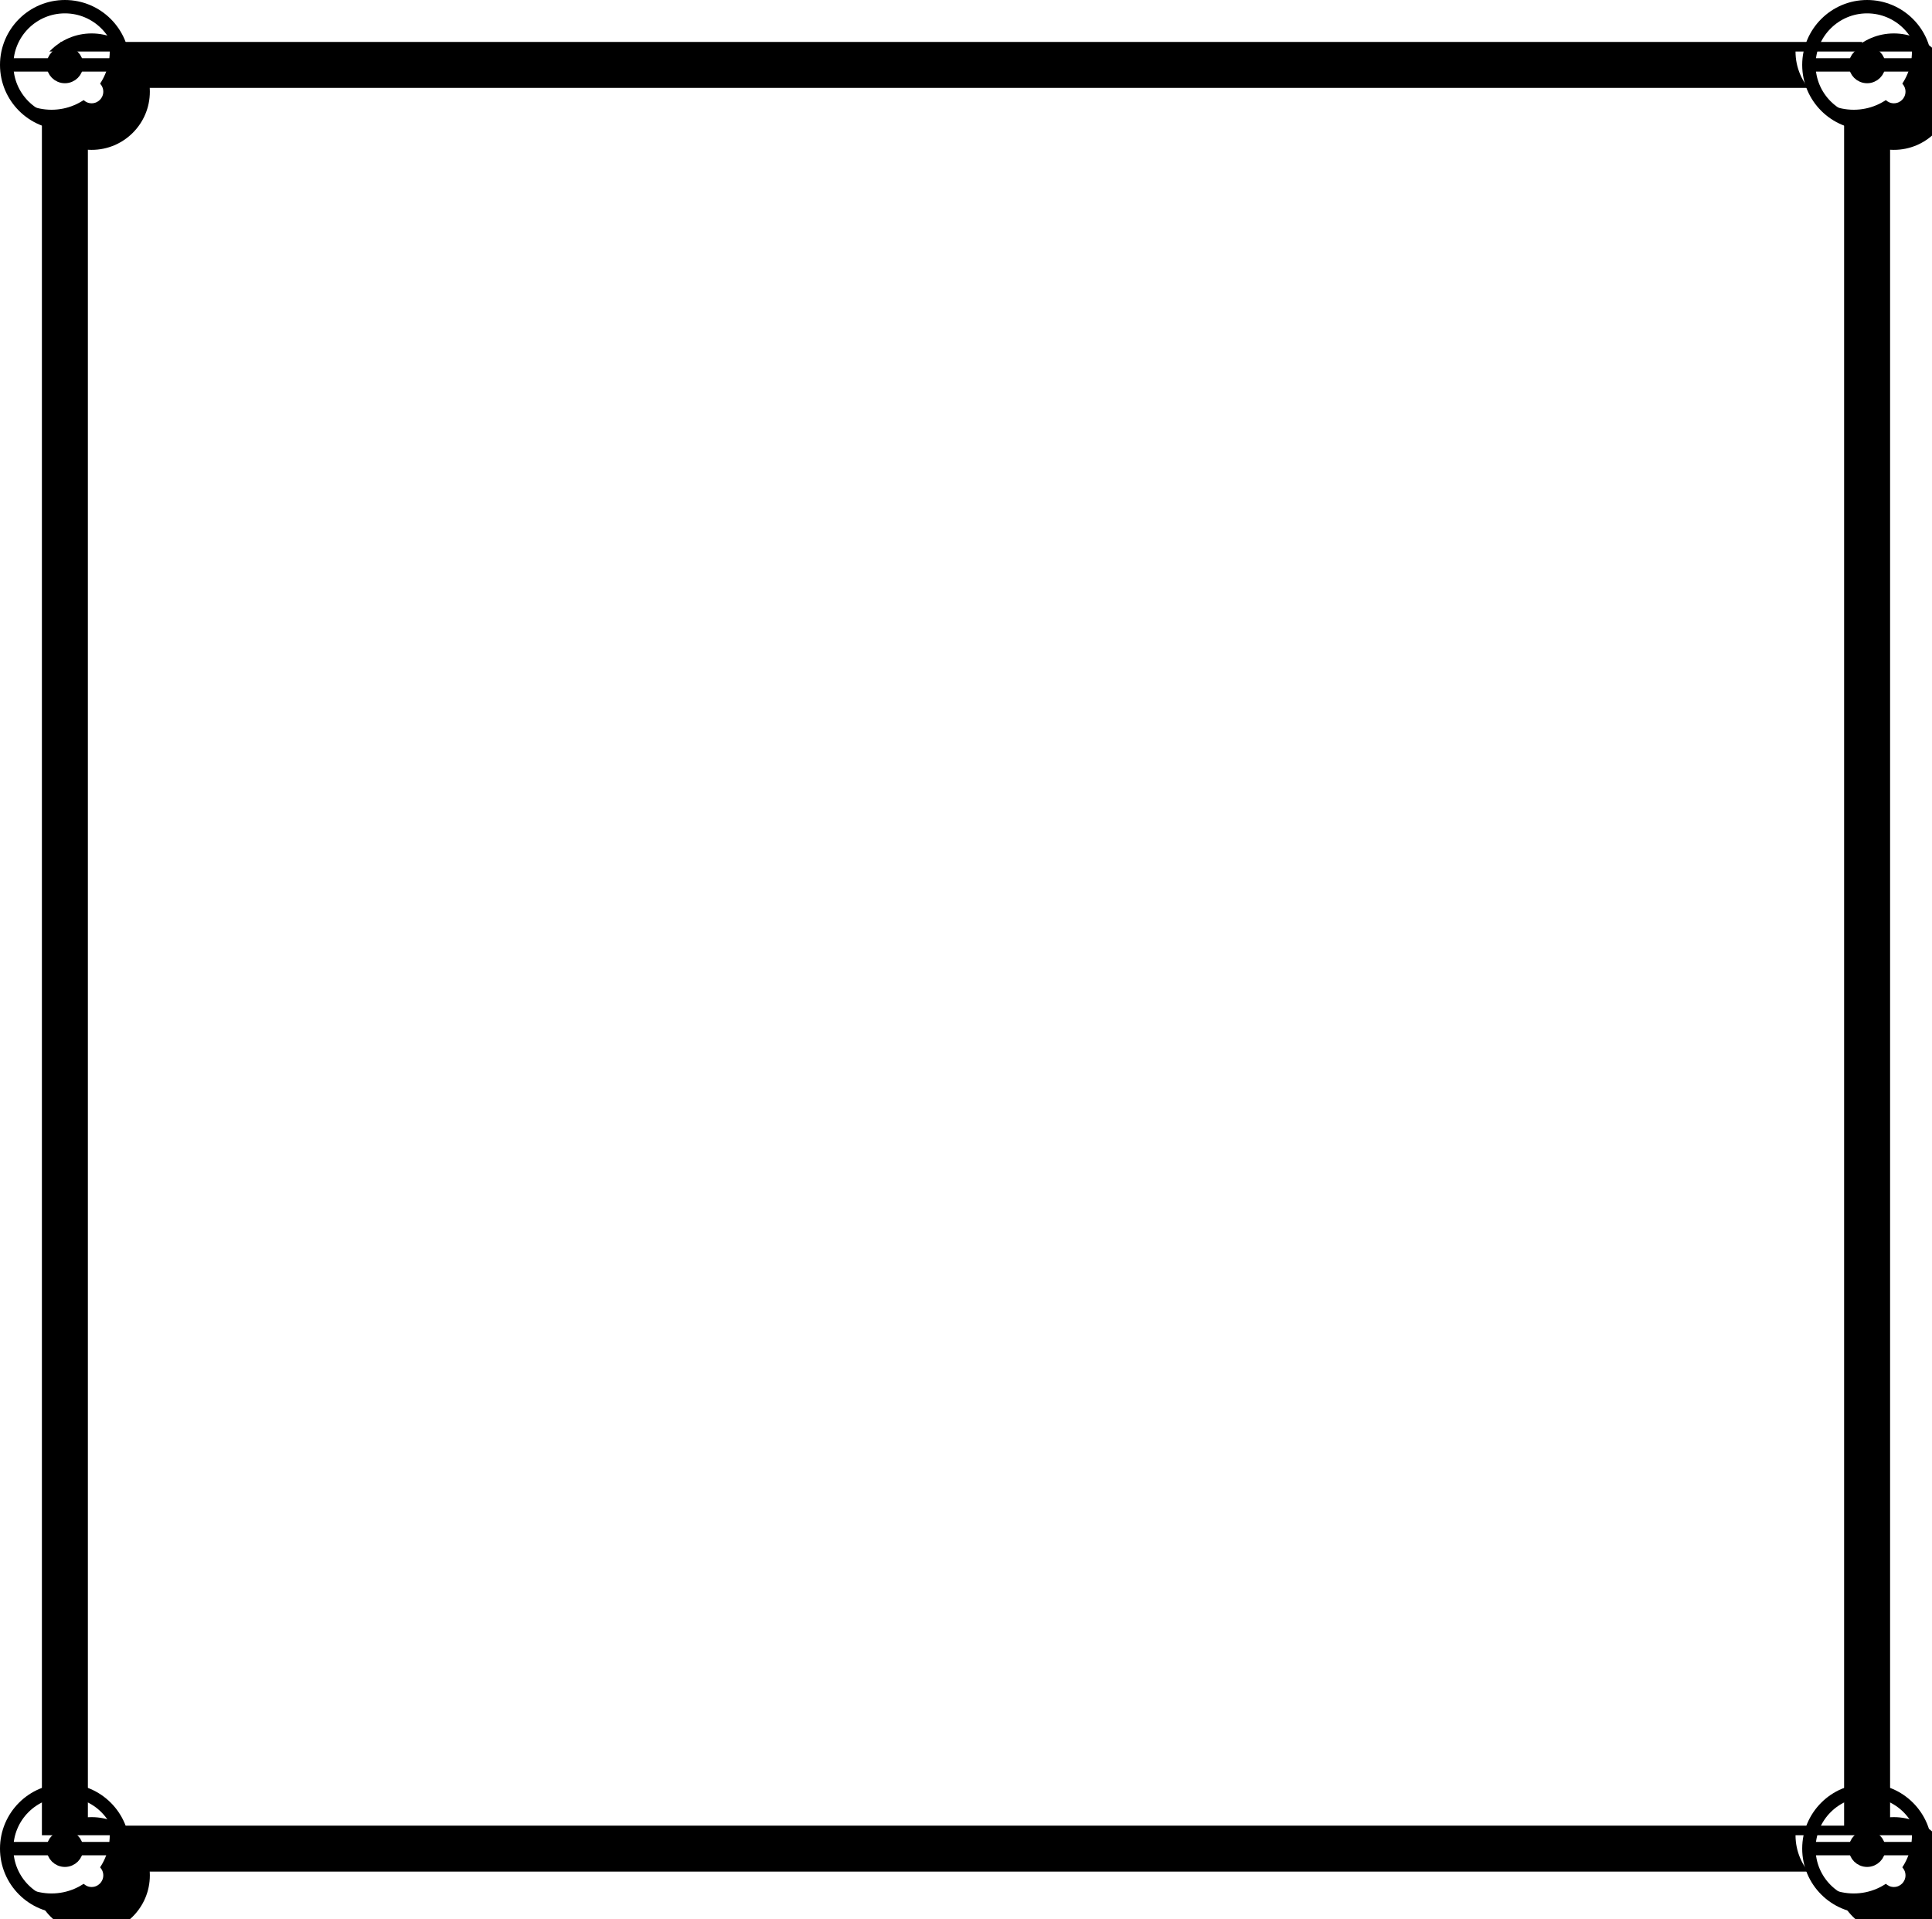
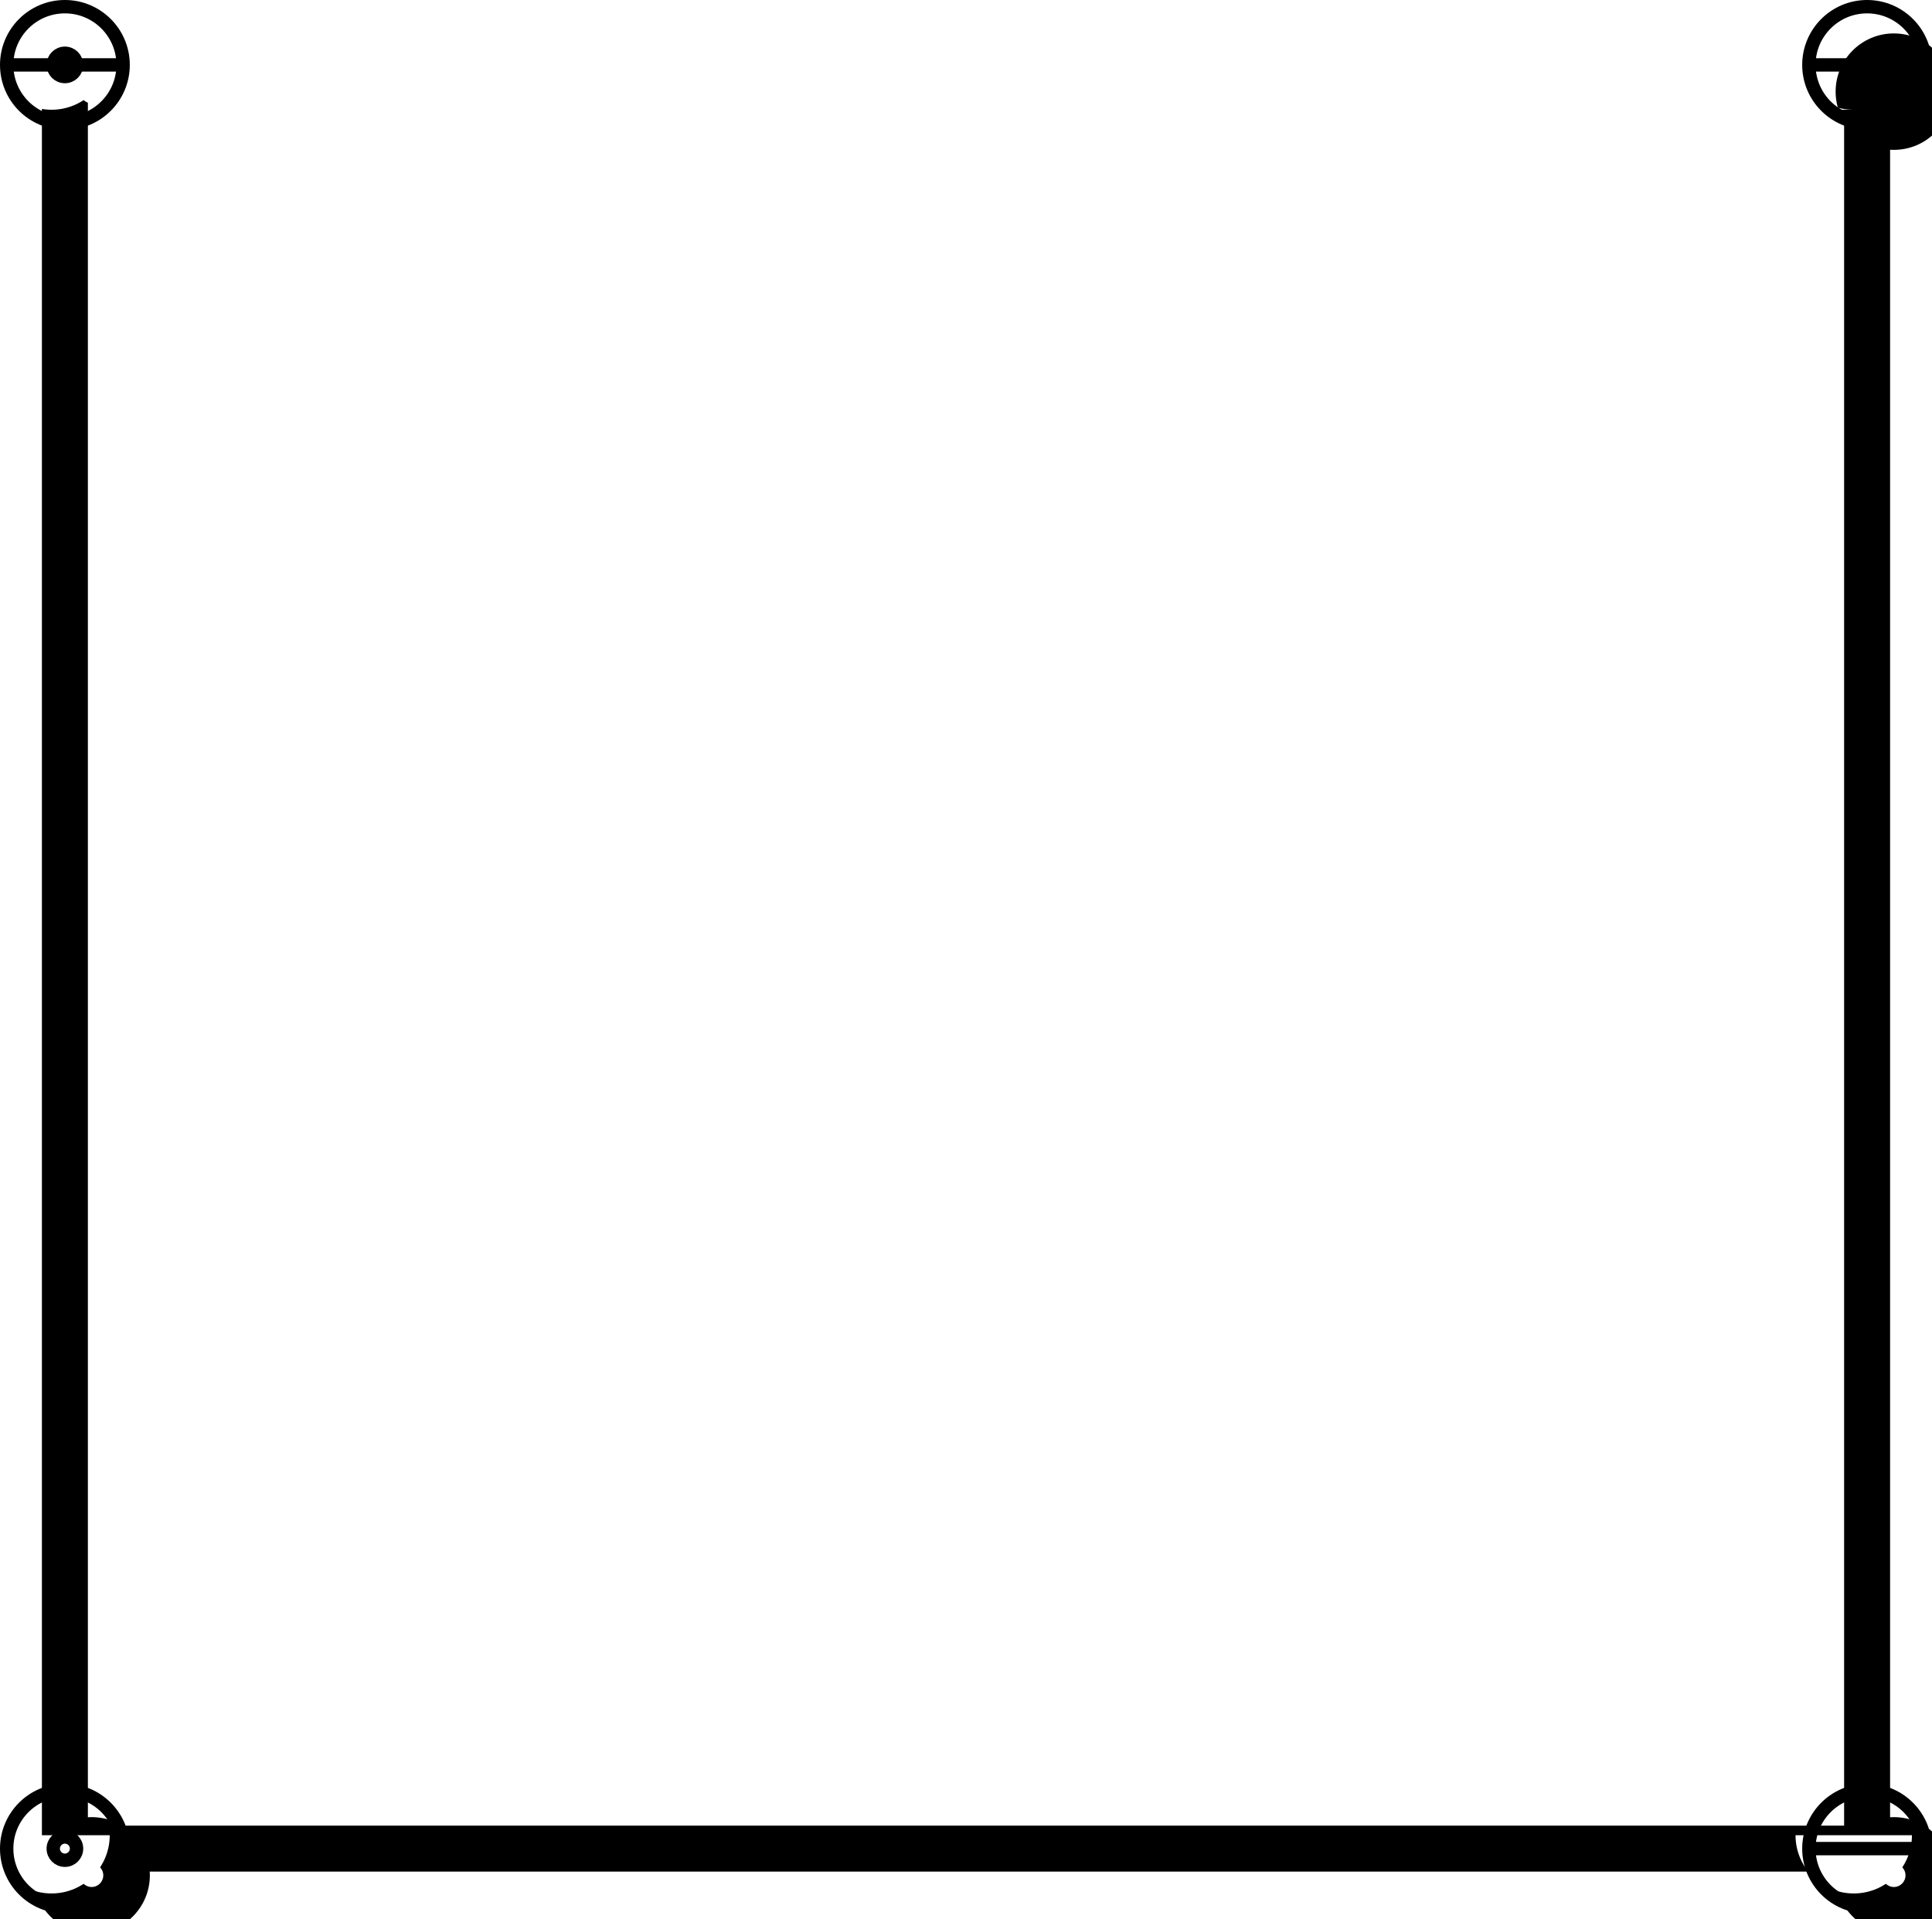
<svg xmlns="http://www.w3.org/2000/svg" fill="none" height="100%" overflow="visible" preserveAspectRatio="none" style="display: block;" viewBox="0 0 289 287" width="100%">
  <g id="Group 277">
    <rect fill="white" height="266.799" id="Rectangle 319" style="fill:white;fill-opacity:1;" width="266.798" x="10.056" y="10.056" />
-     <rect fill="#C7E6F9" height="267.495" id="Rectangle 317" stroke="black" stroke-width="2" style="fill:#C7E6F9;fill:color(display-p3 0.78 0.902 0.977);fill-opacity:1;stroke:black;stroke-opacity:1;" transform="rotate(-90 10.056 12.146)" width="4.876" x="10.056" y="12.146" />
    <rect fill="#C7E6F9" height="267.495" id="Rectangle 320" stroke="black" stroke-width="2" style="fill:#C7E6F9;fill:color(display-p3 0.78 0.902 0.977);fill-opacity:1;stroke:black;stroke-opacity:1;" transform="rotate(-90 10.056 278.944)" width="4.876" x="10.056" y="278.944" />
    <rect fill="#C7E6F9" height="266.799" id="Rectangle 316" stroke="black" stroke-width="2" style="fill:#C7E6F9;fill:color(display-p3 0.78 0.902 0.977);fill-opacity:1;stroke:black;stroke-opacity:1;" width="4.876" x="276.854" y="10.056" />
    <rect fill="#C7E6F9" height="266.799" id="Rectangle 321" stroke="black" stroke-width="2" style="fill:#C7E6F9;fill:color(display-p3 0.78 0.902 0.977);fill-opacity:1;stroke:black;stroke-opacity:1;" width="4.876" x="7.269" y="10.056" />
    <g id="Group 272">
      <g filter="url(#filter0_i_0_185)" id="Ellipse 1">
-         <ellipse cx="9.708" cy="9.708" fill="#C40000" rx="8.708" ry="8.708" style="fill:#C40000;fill:color(display-p3 0.77 0 0);fill-opacity:1;" />
-       </g>
+         </g>
      <g filter="url(#filter1_i_0_185)" id="Ellipse 2">
        <path d="M9.708 18.415C14.517 18.415 18.415 14.517 18.415 9.708H1C1 14.517 4.898 18.415 9.708 18.415Z" fill="white" style="fill:white;fill-opacity:1;" />
      </g>
      <ellipse cx="9.708" cy="9.708" id="Ellipse 3" rx="8.708" ry="8.708" stroke="black" stroke-width="2" style="stroke:black;stroke-opacity:1;" />
      <path d="M1 9.708H18.415" id="Vector 1" stroke="black" stroke-width="2" style="stroke:black;stroke-opacity:1;" />
      <g id="Ellipse 4">
        <g filter="url(#filter2_i_0_185)">
          <ellipse cx="9.708" cy="9.708" fill="white" rx="1.742" ry="1.742" style="fill:white;fill-opacity:1;" />
        </g>
        <ellipse cx="9.708" cy="9.708" rx="1.742" ry="1.742" stroke="black" stroke-width="2" style="stroke:black;stroke-opacity:1;" />
      </g>
    </g>
    <g id="Group 275">
      <g filter="url(#filter3_i_0_185)" id="Ellipse 1_2">
        <ellipse cx="9.708" cy="276.506" fill="#C40000" rx="8.708" ry="8.708" style="fill:#C40000;fill:color(display-p3 0.77 0 0);fill-opacity:1;" />
      </g>
      <g filter="url(#filter4_i_0_185)" id="Ellipse 2_2">
        <path d="M9.708 285.214C14.517 285.214 18.415 281.315 18.415 276.506H1C1 281.315 4.898 285.214 9.708 285.214Z" fill="white" style="fill:white;fill-opacity:1;" />
      </g>
      <ellipse cx="9.708" cy="276.506" id="Ellipse 3_2" rx="8.708" ry="8.708" stroke="black" stroke-width="2" style="stroke:black;stroke-opacity:1;" />
-       <path d="M1 276.506H18.415" id="Vector 1_2" stroke="black" stroke-width="2" style="stroke:black;stroke-opacity:1;" />
      <g id="Ellipse 4_2">
        <g filter="url(#filter5_i_0_185)">
          <ellipse cx="9.708" cy="276.506" fill="white" rx="1.742" ry="1.742" style="fill:white;fill-opacity:1;" />
        </g>
        <ellipse cx="9.708" cy="276.506" rx="1.742" ry="1.742" stroke="black" stroke-width="2" style="stroke:black;stroke-opacity:1;" />
      </g>
    </g>
    <g id="Group 274">
      <g filter="url(#filter6_i_0_185)" id="Ellipse 1_3">
        <ellipse cx="279.292" cy="9.708" fill="#C40000" rx="8.708" ry="8.708" style="fill:#C40000;fill:color(display-p3 0.77 0 0);fill-opacity:1;" />
      </g>
      <g filter="url(#filter7_i_0_185)" id="Ellipse 2_3">
-         <path d="M279.292 18.415C284.102 18.415 288 14.517 288 9.708H270.585C270.585 14.517 274.483 18.415 279.292 18.415Z" fill="white" style="fill:white;fill-opacity:1;" />
+         <path d="M279.292 18.415H270.585C270.585 14.517 274.483 18.415 279.292 18.415Z" fill="white" style="fill:white;fill-opacity:1;" />
      </g>
      <ellipse cx="279.292" cy="9.708" id="Ellipse 3_3" rx="8.708" ry="8.708" stroke="black" stroke-width="2" style="stroke:black;stroke-opacity:1;" />
      <path d="M270.585 9.708H288" id="Vector 1_3" stroke="black" stroke-width="2" style="stroke:black;stroke-opacity:1;" />
      <g id="Ellipse 4_3">
        <g filter="url(#filter8_i_0_185)">
-           <ellipse cx="279.293" cy="9.708" fill="white" rx="1.742" ry="1.742" style="fill:white;fill-opacity:1;" />
-         </g>
+           </g>
        <ellipse cx="279.293" cy="9.708" rx="1.742" ry="1.742" stroke="black" stroke-width="2" style="stroke:black;stroke-opacity:1;" />
      </g>
    </g>
    <g id="Group 276">
      <g filter="url(#filter9_i_0_185)" id="Ellipse 1_4">
        <ellipse cx="279.292" cy="276.506" fill="#C40000" rx="8.708" ry="8.708" style="fill:#C40000;fill:color(display-p3 0.77 0 0);fill-opacity:1;" />
      </g>
      <g filter="url(#filter10_i_0_185)" id="Ellipse 2_4">
        <path d="M279.292 285.214C284.102 285.214 288 281.315 288 276.506H270.585C270.585 281.315 274.483 285.214 279.292 285.214Z" fill="white" style="fill:white;fill-opacity:1;" />
      </g>
      <ellipse cx="279.292" cy="276.506" id="Ellipse 3_4" rx="8.708" ry="8.708" stroke="black" stroke-width="2" style="stroke:black;stroke-opacity:1;" />
      <path d="M270.585 276.506H288" id="Vector 1_4" stroke="black" stroke-width="2" style="stroke:black;stroke-opacity:1;" />
      <g id="Ellipse 4_4">
        <g filter="url(#filter11_i_0_185)">
          <ellipse cx="279.293" cy="276.506" fill="white" rx="1.742" ry="1.742" style="fill:white;fill-opacity:1;" />
        </g>
-         <ellipse cx="279.293" cy="276.506" rx="1.742" ry="1.742" stroke="black" stroke-width="2" style="stroke:black;stroke-opacity:1;" />
      </g>
    </g>
  </g>
  <defs>
    <filter color-interpolation-filters="sRGB" filterUnits="userSpaceOnUse" height="21.415" id="filter0_i_0_185" width="21.415" x="1" y="1">
      <feFlood flood-opacity="0" result="BackgroundImageFix" />
      <feBlend in="SourceGraphic" in2="BackgroundImageFix" mode="normal" result="shape" />
      <feColorMatrix in="SourceAlpha" result="hardAlpha" type="matrix" values="0 0 0 0 0 0 0 0 0 0 0 0 0 0 0 0 0 0 127 0" />
      <feOffset dx="4" dy="4" />
      <feGaussianBlur stdDeviation="4.95" />
      <feComposite in2="hardAlpha" k2="-1" k3="1" operator="arithmetic" />
      <feColorMatrix type="matrix" values="0 0 0 0 1 0 0 0 0 1 0 0 0 0 1 0 0 0 0.5 0" />
      <feBlend in2="shape" mode="normal" result="effect1_innerShadow_0_185" />
    </filter>
    <filter color-interpolation-filters="sRGB" filterUnits="userSpaceOnUse" height="10.707" id="filter1_i_0_185" width="19.415" x="-1" y="7.708">
      <feFlood flood-opacity="0" result="BackgroundImageFix" />
      <feBlend in="SourceGraphic" in2="BackgroundImageFix" mode="normal" result="shape" />
      <feColorMatrix in="SourceAlpha" result="hardAlpha" type="matrix" values="0 0 0 0 0 0 0 0 0 0 0 0 0 0 0 0 0 0 127 0" />
      <feOffset dx="-2" dy="-2" />
      <feGaussianBlur stdDeviation="2.3" />
      <feComposite in2="hardAlpha" k2="-1" k3="1" operator="arithmetic" />
      <feColorMatrix type="matrix" values="0 0 0 0 0 0 0 0 0 0 0 0 0 0 0 0 0 0 0.25 0" />
      <feBlend in2="shape" mode="normal" result="effect1_innerShadow_0_185" />
    </filter>
    <filter color-interpolation-filters="sRGB" filterUnits="userSpaceOnUse" height="9.483" id="filter2_i_0_185" width="9.483" x="6.966" y="6.966">
      <feFlood flood-opacity="0" result="BackgroundImageFix" />
      <feBlend in="SourceGraphic" in2="BackgroundImageFix" mode="normal" result="shape" />
      <feColorMatrix in="SourceAlpha" result="hardAlpha" type="matrix" values="0 0 0 0 0 0 0 0 0 0 0 0 0 0 0 0 0 0 127 0" />
      <feOffset dx="4" dy="4" />
      <feGaussianBlur stdDeviation="4.95" />
      <feComposite in2="hardAlpha" k2="-1" k3="1" operator="arithmetic" />
      <feColorMatrix type="matrix" values="0 0 0 0 1 0 0 0 0 1 0 0 0 0 1 0 0 0 0.5 0" />
      <feBlend in2="shape" mode="normal" result="effect1_innerShadow_0_185" />
    </filter>
    <filter color-interpolation-filters="sRGB" filterUnits="userSpaceOnUse" height="21.415" id="filter3_i_0_185" width="21.415" x="1" y="267.799">
      <feFlood flood-opacity="0" result="BackgroundImageFix" />
      <feBlend in="SourceGraphic" in2="BackgroundImageFix" mode="normal" result="shape" />
      <feColorMatrix in="SourceAlpha" result="hardAlpha" type="matrix" values="0 0 0 0 0 0 0 0 0 0 0 0 0 0 0 0 0 0 127 0" />
      <feOffset dx="4" dy="4" />
      <feGaussianBlur stdDeviation="4.95" />
      <feComposite in2="hardAlpha" k2="-1" k3="1" operator="arithmetic" />
      <feColorMatrix type="matrix" values="0 0 0 0 1 0 0 0 0 1 0 0 0 0 1 0 0 0 0.5 0" />
      <feBlend in2="shape" mode="normal" result="effect1_innerShadow_0_185" />
    </filter>
    <filter color-interpolation-filters="sRGB" filterUnits="userSpaceOnUse" height="10.707" id="filter4_i_0_185" width="19.415" x="-1" y="274.506">
      <feFlood flood-opacity="0" result="BackgroundImageFix" />
      <feBlend in="SourceGraphic" in2="BackgroundImageFix" mode="normal" result="shape" />
      <feColorMatrix in="SourceAlpha" result="hardAlpha" type="matrix" values="0 0 0 0 0 0 0 0 0 0 0 0 0 0 0 0 0 0 127 0" />
      <feOffset dx="-2" dy="-2" />
      <feGaussianBlur stdDeviation="2.3" />
      <feComposite in2="hardAlpha" k2="-1" k3="1" operator="arithmetic" />
      <feColorMatrix type="matrix" values="0 0 0 0 0 0 0 0 0 0 0 0 0 0 0 0 0 0 0.25 0" />
      <feBlend in2="shape" mode="normal" result="effect1_innerShadow_0_185" />
    </filter>
    <filter color-interpolation-filters="sRGB" filterUnits="userSpaceOnUse" height="9.483" id="filter5_i_0_185" width="9.483" x="6.966" y="273.765">
      <feFlood flood-opacity="0" result="BackgroundImageFix" />
      <feBlend in="SourceGraphic" in2="BackgroundImageFix" mode="normal" result="shape" />
      <feColorMatrix in="SourceAlpha" result="hardAlpha" type="matrix" values="0 0 0 0 0 0 0 0 0 0 0 0 0 0 0 0 0 0 127 0" />
      <feOffset dx="4" dy="4" />
      <feGaussianBlur stdDeviation="4.95" />
      <feComposite in2="hardAlpha" k2="-1" k3="1" operator="arithmetic" />
      <feColorMatrix type="matrix" values="0 0 0 0 1 0 0 0 0 1 0 0 0 0 1 0 0 0 0.5 0" />
      <feBlend in2="shape" mode="normal" result="effect1_innerShadow_0_185" />
    </filter>
    <filter color-interpolation-filters="sRGB" filterUnits="userSpaceOnUse" height="21.415" id="filter6_i_0_185" width="21.415" x="270.585" y="1">
      <feFlood flood-opacity="0" result="BackgroundImageFix" />
      <feBlend in="SourceGraphic" in2="BackgroundImageFix" mode="normal" result="shape" />
      <feColorMatrix in="SourceAlpha" result="hardAlpha" type="matrix" values="0 0 0 0 0 0 0 0 0 0 0 0 0 0 0 0 0 0 127 0" />
      <feOffset dx="4" dy="4" />
      <feGaussianBlur stdDeviation="4.95" />
      <feComposite in2="hardAlpha" k2="-1" k3="1" operator="arithmetic" />
      <feColorMatrix type="matrix" values="0 0 0 0 1 0 0 0 0 1 0 0 0 0 1 0 0 0 0.5 0" />
      <feBlend in2="shape" mode="normal" result="effect1_innerShadow_0_185" />
    </filter>
    <filter color-interpolation-filters="sRGB" filterUnits="userSpaceOnUse" height="10.707" id="filter7_i_0_185" width="19.415" x="268.585" y="7.708">
      <feFlood flood-opacity="0" result="BackgroundImageFix" />
      <feBlend in="SourceGraphic" in2="BackgroundImageFix" mode="normal" result="shape" />
      <feColorMatrix in="SourceAlpha" result="hardAlpha" type="matrix" values="0 0 0 0 0 0 0 0 0 0 0 0 0 0 0 0 0 0 127 0" />
      <feOffset dx="-2" dy="-2" />
      <feGaussianBlur stdDeviation="2.3" />
      <feComposite in2="hardAlpha" k2="-1" k3="1" operator="arithmetic" />
      <feColorMatrix type="matrix" values="0 0 0 0 0 0 0 0 0 0 0 0 0 0 0 0 0 0 0.25 0" />
      <feBlend in2="shape" mode="normal" result="effect1_innerShadow_0_185" />
    </filter>
    <filter color-interpolation-filters="sRGB" filterUnits="userSpaceOnUse" height="9.483" id="filter8_i_0_185" width="9.483" x="276.551" y="6.966">
      <feFlood flood-opacity="0" result="BackgroundImageFix" />
      <feBlend in="SourceGraphic" in2="BackgroundImageFix" mode="normal" result="shape" />
      <feColorMatrix in="SourceAlpha" result="hardAlpha" type="matrix" values="0 0 0 0 0 0 0 0 0 0 0 0 0 0 0 0 0 0 127 0" />
      <feOffset dx="4" dy="4" />
      <feGaussianBlur stdDeviation="4.95" />
      <feComposite in2="hardAlpha" k2="-1" k3="1" operator="arithmetic" />
      <feColorMatrix type="matrix" values="0 0 0 0 1 0 0 0 0 1 0 0 0 0 1 0 0 0 0.5 0" />
      <feBlend in2="shape" mode="normal" result="effect1_innerShadow_0_185" />
    </filter>
    <filter color-interpolation-filters="sRGB" filterUnits="userSpaceOnUse" height="21.415" id="filter9_i_0_185" width="21.415" x="270.585" y="267.799">
      <feFlood flood-opacity="0" result="BackgroundImageFix" />
      <feBlend in="SourceGraphic" in2="BackgroundImageFix" mode="normal" result="shape" />
      <feColorMatrix in="SourceAlpha" result="hardAlpha" type="matrix" values="0 0 0 0 0 0 0 0 0 0 0 0 0 0 0 0 0 0 127 0" />
      <feOffset dx="4" dy="4" />
      <feGaussianBlur stdDeviation="4.95" />
      <feComposite in2="hardAlpha" k2="-1" k3="1" operator="arithmetic" />
      <feColorMatrix type="matrix" values="0 0 0 0 1 0 0 0 0 1 0 0 0 0 1 0 0 0 0.5 0" />
      <feBlend in2="shape" mode="normal" result="effect1_innerShadow_0_185" />
    </filter>
    <filter color-interpolation-filters="sRGB" filterUnits="userSpaceOnUse" height="10.707" id="filter10_i_0_185" width="19.415" x="268.585" y="274.506">
      <feFlood flood-opacity="0" result="BackgroundImageFix" />
      <feBlend in="SourceGraphic" in2="BackgroundImageFix" mode="normal" result="shape" />
      <feColorMatrix in="SourceAlpha" result="hardAlpha" type="matrix" values="0 0 0 0 0 0 0 0 0 0 0 0 0 0 0 0 0 0 127 0" />
      <feOffset dx="-2" dy="-2" />
      <feGaussianBlur stdDeviation="2.3" />
      <feComposite in2="hardAlpha" k2="-1" k3="1" operator="arithmetic" />
      <feColorMatrix type="matrix" values="0 0 0 0 0 0 0 0 0 0 0 0 0 0 0 0 0 0 0.25 0" />
      <feBlend in2="shape" mode="normal" result="effect1_innerShadow_0_185" />
    </filter>
    <filter color-interpolation-filters="sRGB" filterUnits="userSpaceOnUse" height="9.483" id="filter11_i_0_185" width="9.483" x="276.551" y="273.765">
      <feFlood flood-opacity="0" result="BackgroundImageFix" />
      <feBlend in="SourceGraphic" in2="BackgroundImageFix" mode="normal" result="shape" />
      <feColorMatrix in="SourceAlpha" result="hardAlpha" type="matrix" values="0 0 0 0 0 0 0 0 0 0 0 0 0 0 0 0 0 0 127 0" />
      <feOffset dx="4" dy="4" />
      <feGaussianBlur stdDeviation="4.95" />
      <feComposite in2="hardAlpha" k2="-1" k3="1" operator="arithmetic" />
      <feColorMatrix type="matrix" values="0 0 0 0 1 0 0 0 0 1 0 0 0 0 1 0 0 0 0.5 0" />
      <feBlend in2="shape" mode="normal" result="effect1_innerShadow_0_185" />
    </filter>
  </defs>
</svg>